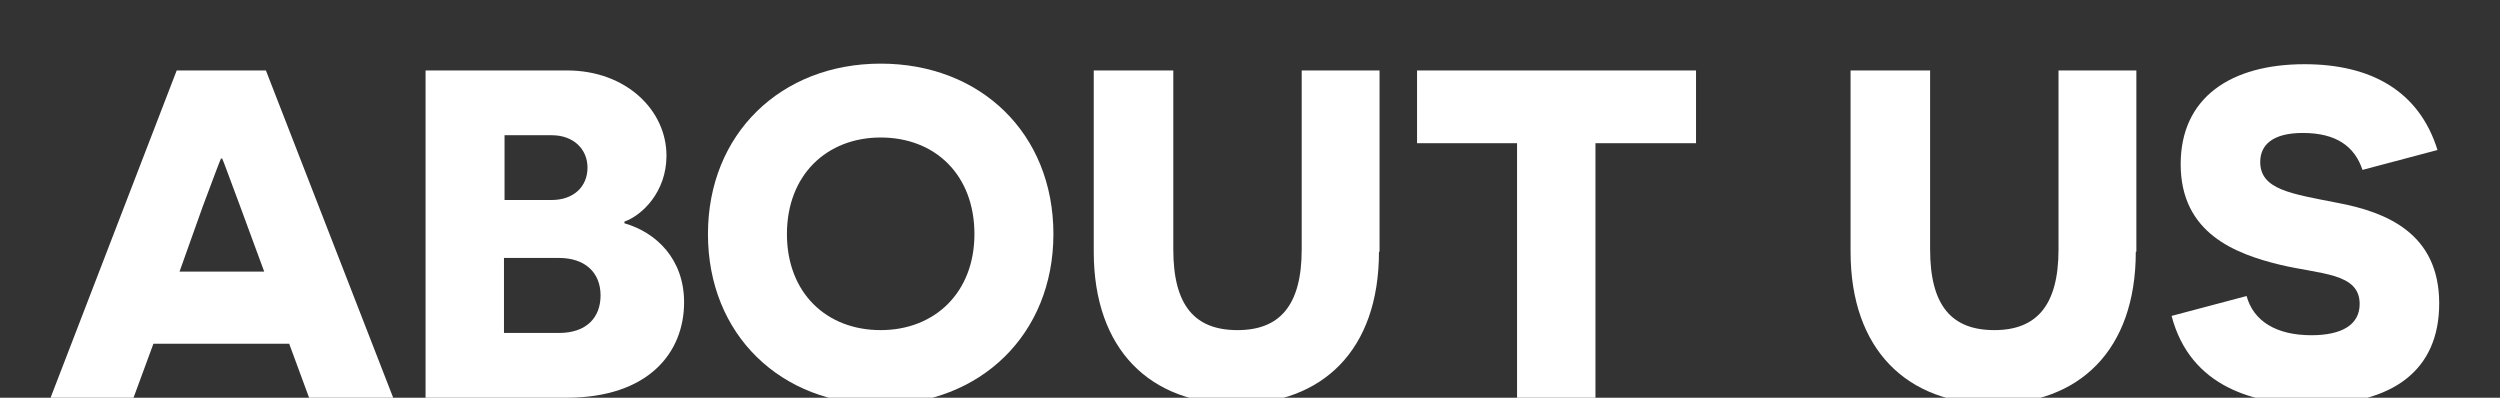
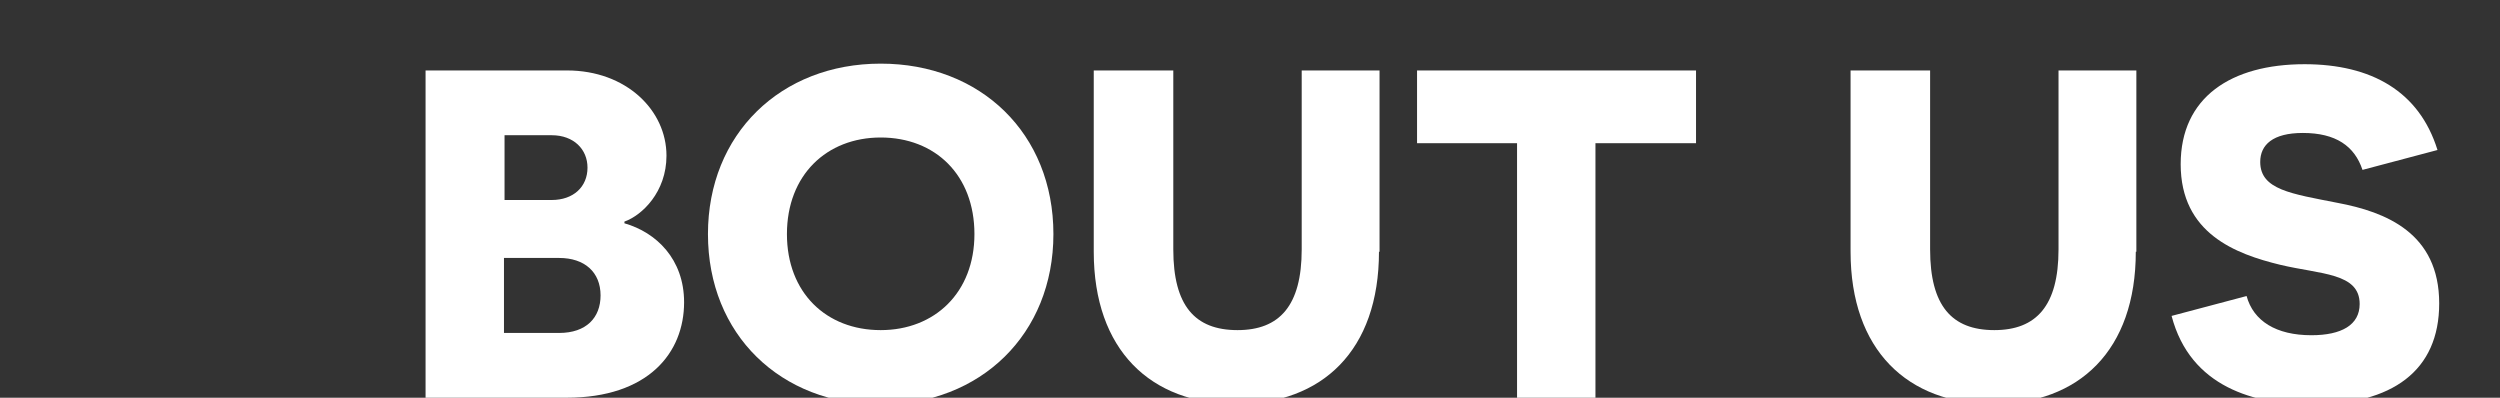
<svg xmlns="http://www.w3.org/2000/svg" version="1.1" id="Layer_1" x="0px" y="0px" width="440px" height="70px" viewBox="0 0 440 70" enable-background="new 0 0 440 70" xml:space="preserve" data-global-elvn="enableViewport, disableClick, oneHalf, startInvisible, responsive, 0, notLoop, 500">
  <rect x="0" y="0" width="440" height="70" fill="#333333" stroke="none" />
  <g>
-     <path fill="#FFFFFF" d="M27,60.5L23.5,70H8.9l22.2-57.6h15.7L69.2,70H54.4l-3.5-9.5H27z M42.3,36.4c-1.8-4.8-3.1-8.4-3.2-8.5h-0.2   c-0.1,0.1-1.4,3.6-3.2,8.4l-4.1,11.5h14.9L42.3,36.4z" data-elvn="drawLines, 0, 2000, #ffffff, 2, notRandom" class="elvn-layer" />
-     <path fill="#FFFFFF" d="M109.9,39.3c5.6,1.6,10.5,6.3,10.5,13.9c0,8.9-6.3,16.8-20.7,16.8H74.9V12.4h24.9c10.4,0,17.5,7,17.5,15   c0,6.4-4.3,10.5-7.4,11.6V39.3z M97.1,35.2c3.8,0,6.3-2.3,6.3-5.7c0-3.2-2.4-5.7-6.3-5.7h-8.3v11.4H97.1z M98.4,58.6   c4.8,0,7.3-2.7,7.3-6.6c0-4.1-2.8-6.6-7.3-6.6h-9.7v13.2H98.4z" data-elvn="drawLines, 500, 2000, #ffffff, 2, notRandom" class="elvn-layer" />
+     <path fill="#FFFFFF" d="M109.9,39.3c5.6,1.6,10.5,6.3,10.5,13.9c0,8.9-6.3,16.8-20.7,16.8H74.9V12.4h24.9c10.4,0,17.5,7,17.5,15   c0,6.4-4.3,10.5-7.4,11.6z M97.1,35.2c3.8,0,6.3-2.3,6.3-5.7c0-3.2-2.4-5.7-6.3-5.7h-8.3v11.4H97.1z M98.4,58.6   c4.8,0,7.3-2.7,7.3-6.6c0-4.1-2.8-6.6-7.3-6.6h-9.7v13.2H98.4z" data-elvn="drawLines, 500, 2000, #ffffff, 2, notRandom" class="elvn-layer" />
    <path fill="#FFFFFF" d="M155,11.2c17.6,0,30.4,12.3,30.4,30c0,17.6-12.8,30-30.4,30c-17.6,0-30.4-12.3-30.4-30   C124.6,23.6,137.4,11.2,155,11.2z M155,58.1c9.5,0,16.5-6.6,16.5-16.9c0-10.4-6.9-17-16.5-17c-9.5,0-16.5,6.6-16.5,17   C138.5,51.5,145.4,58.1,155,58.1z" data-elvn="drawLines, 1000, 2000, #ffffff, 2, notRandom" class="elvn-layer" />
    <path fill="#FFFFFF" d="M242.7,44.3c0,17.4-10,26.8-25.1,26.8c-15.1,0-25.1-9.5-25.1-26.8V12.4h14v31.5c0,9.9,3.8,14.2,11.3,14.2   c7.4,0,11.3-4.3,11.3-14.2V12.4h13.7V44.3z" data-elvn="drawLines, 1500, 2000, #ffffff, 2, notRandom" class="elvn-layer" />
    <path fill="#FFFFFF" d="M280.8,25.2V70H267V25.2h-17.6V12.4h49.1v12.8H280.8z" data-elvn="drawLines, 2000, 2000, #ffffff, 2, notRandom" class="elvn-layer" />
    <path fill="#FFFFFF" d="M375.9,44.3c0,17.4-10,26.8-25.1,26.8c-15.1,0-25.1-9.5-25.1-26.8V12.4h14v31.5c0,9.9,3.8,14.2,11.3,14.2   c7.4,0,11.3-4.3,11.3-14.2V12.4h13.7V44.3z" data-elvn="drawLines, 2500, 2000, #ffffff, 2, notRandom" class="elvn-layer" />
    <path fill="#FFFFFF" d="M395.4,52.1c1.2,4.4,5.2,6.9,11.4,6.9c5.3,0,8.5-1.8,8.5-5.5c0-5.5-6.9-5.2-14-6.9   c-7.8-1.9-17.5-5.5-17.5-17.7c0-11.8,8.9-17.6,21.8-17.6c11.8,0,20.2,4.8,23.4,15.1l-13.2,3.5c-1.4-4.2-4.7-6.5-10.5-6.5   c-5.3,0-7.5,2.1-7.5,5.1c0,4.9,5.5,5.6,13.6,7.2c8.5,1.6,17.9,5.3,17.9,17.7c0,11.9-8.3,17.8-22.4,17.8c-10,0-21.4-3-24.7-15.6   L395.4,52.1z" data-elvn="drawLines, 3000, 2000, #ffffff, 2, notRandom" class="elvn-layer" />
  </g>
</svg>